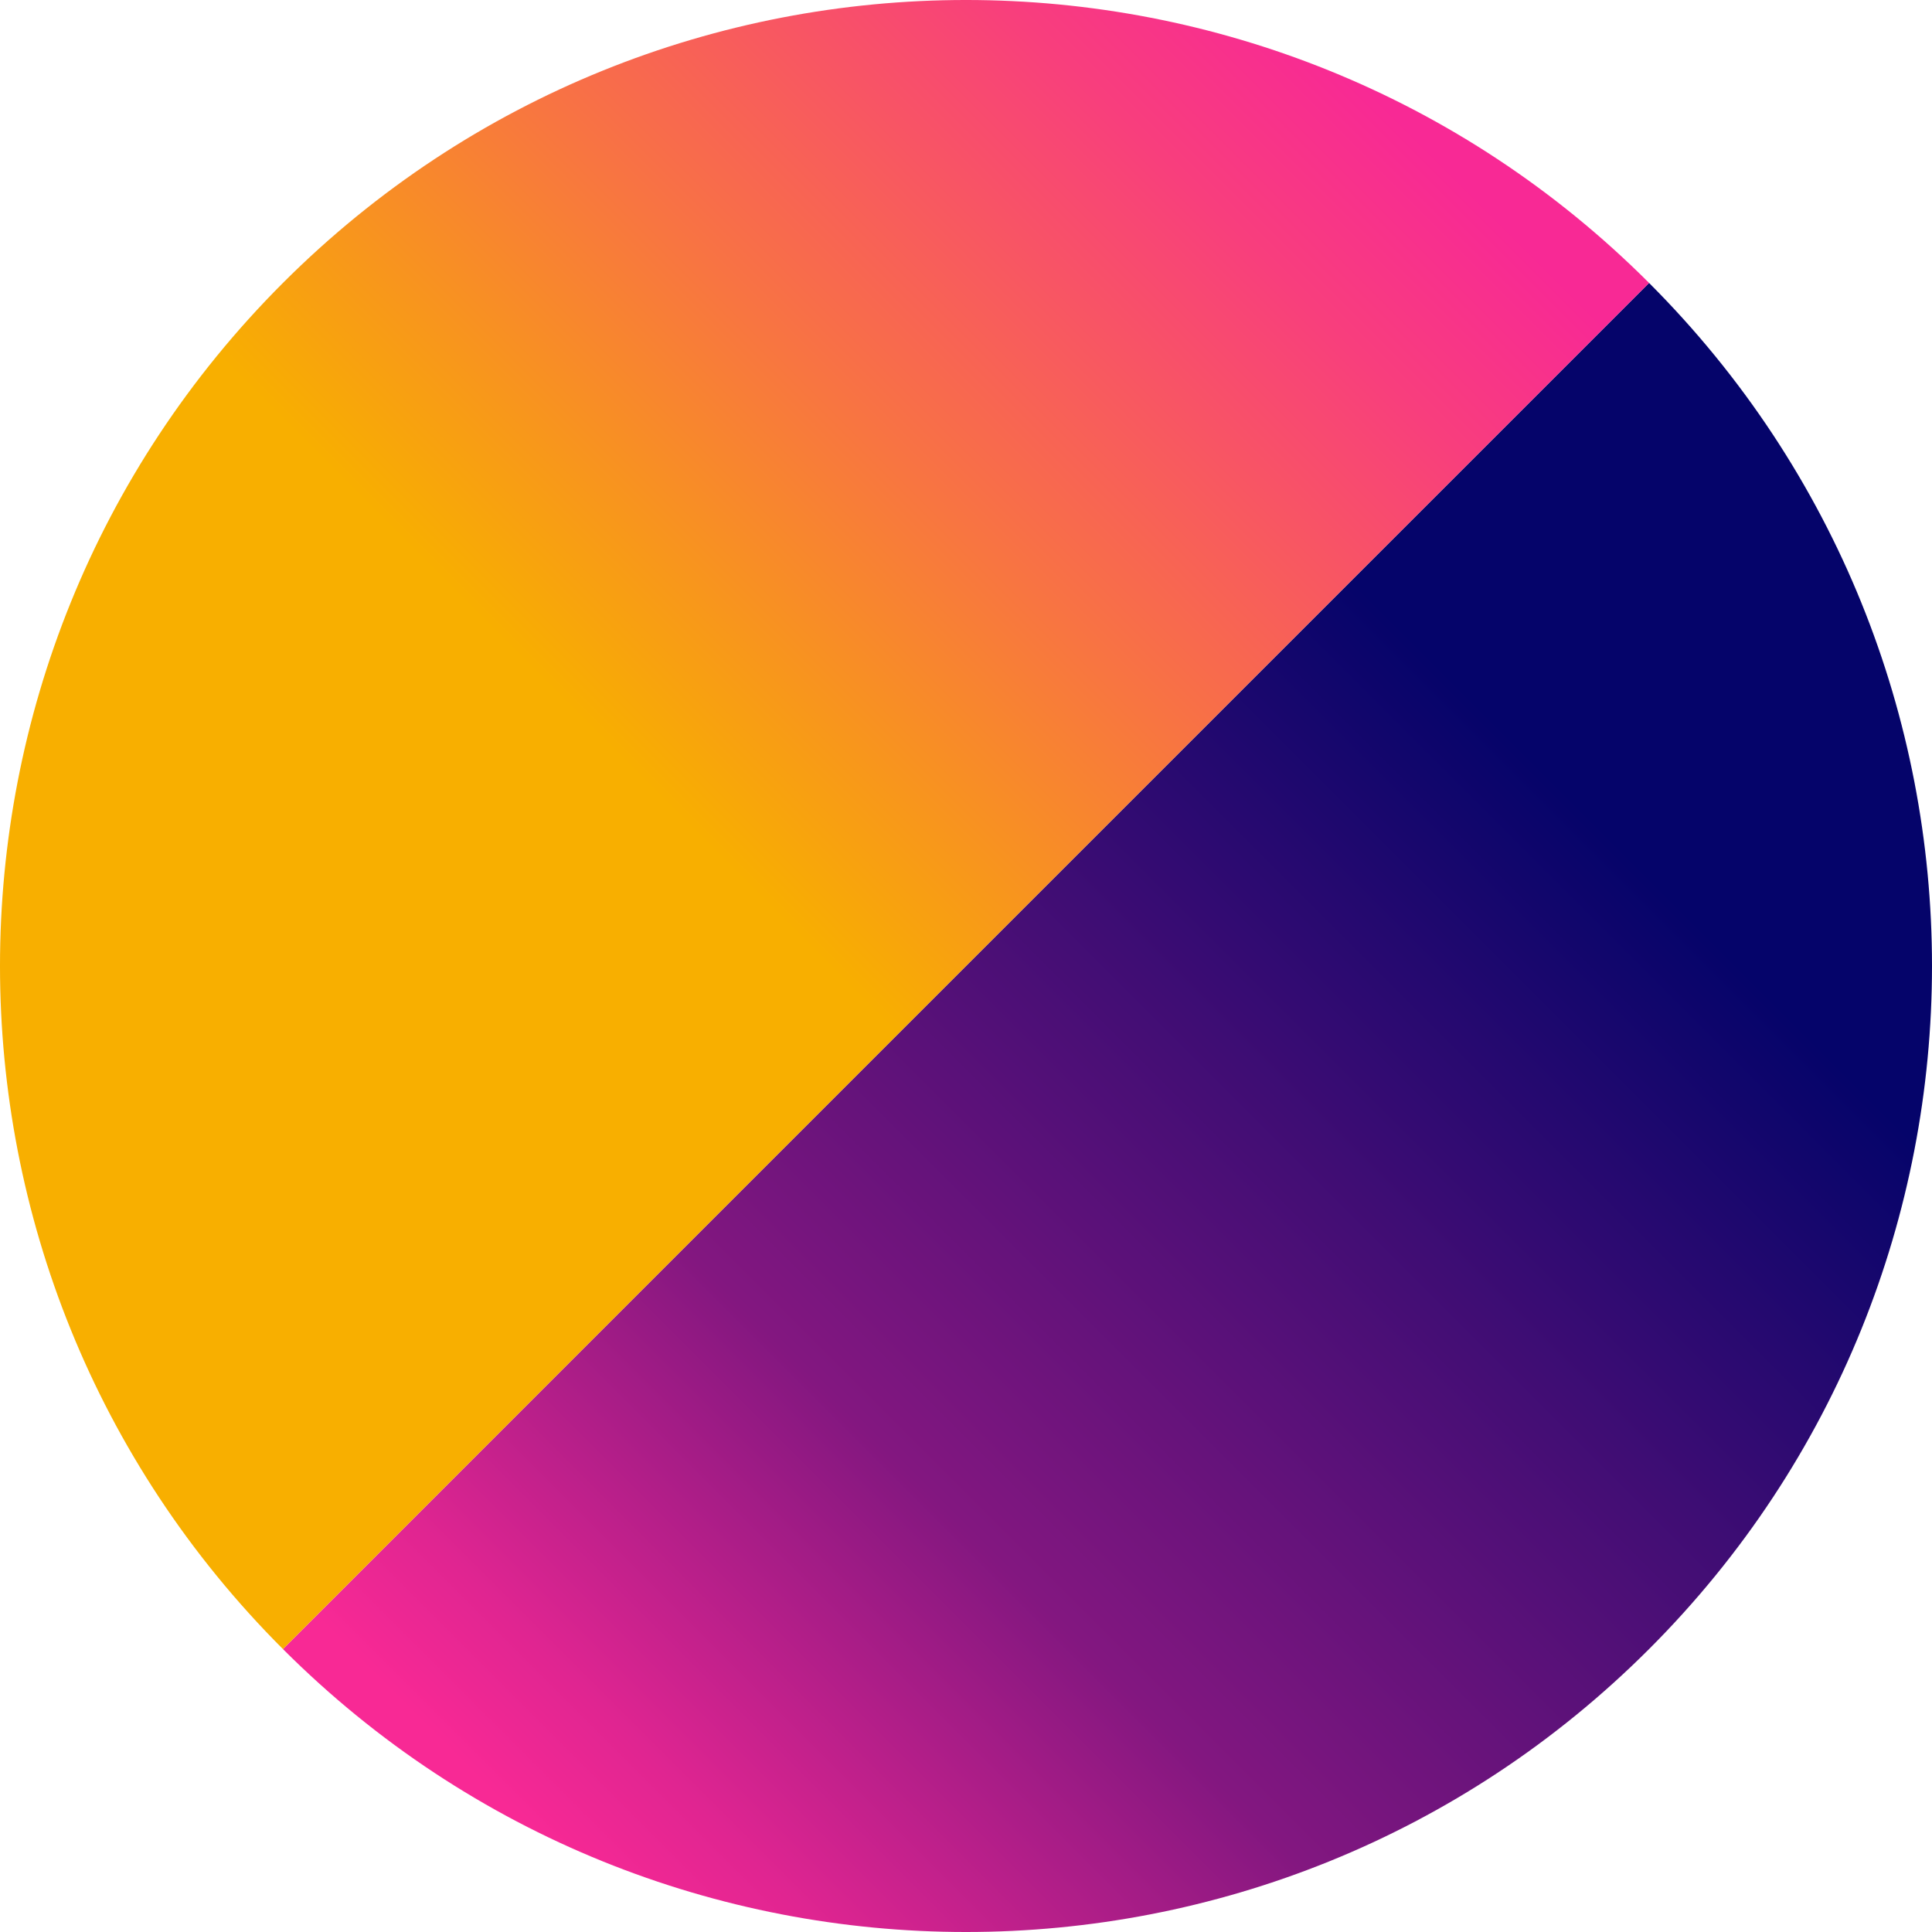
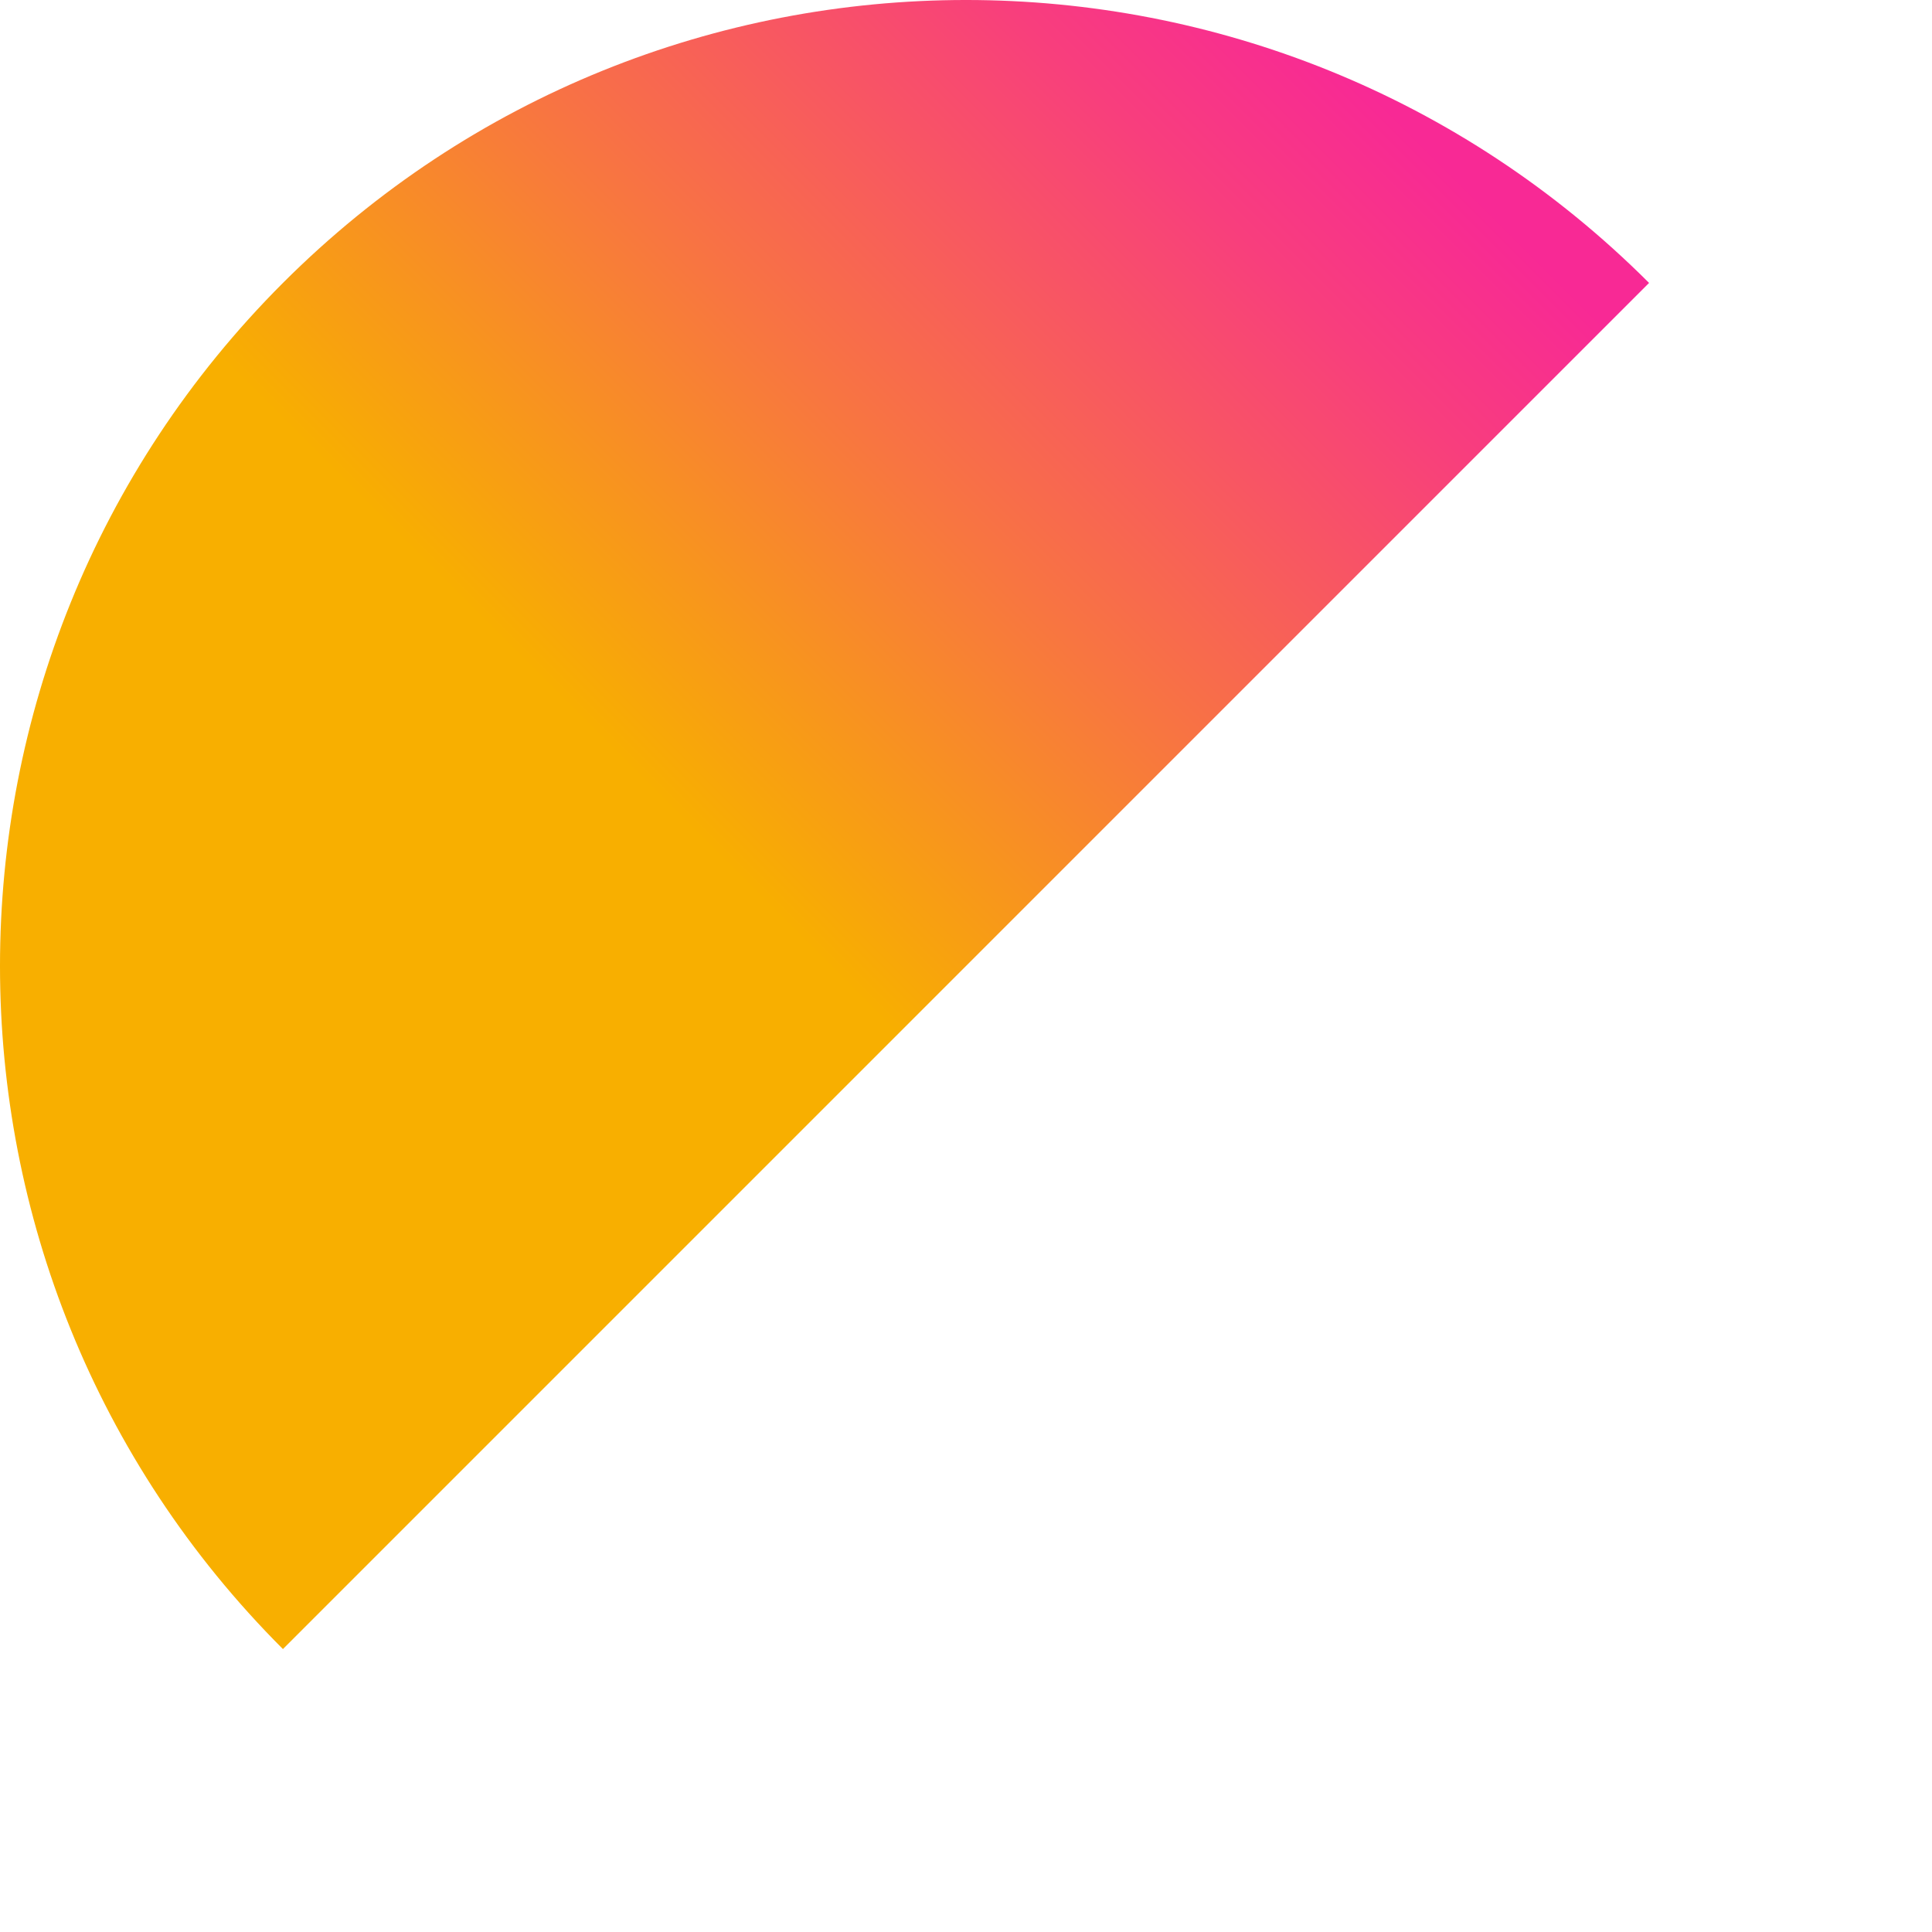
<svg xmlns="http://www.w3.org/2000/svg" viewBox="0 0 1521.58 1521.58">
  <defs>
    <style>.cls-1{fill:url(#Безымянный_градиент_37);}.cls-2{fill:url(#Безымянный_градиент_26);}</style>
    <linearGradient id="Безымянный_градиент_37" x1="1958.5" y1="5072.26" x2="1958.5" y2="3557.83" gradientTransform="matrix(0.71, 0.71, 0.71, -0.71, -3393.54, 2683.34)" gradientUnits="userSpaceOnUse">
      <stop offset="0.24" stop-color="#05046a" />
      <stop offset="0.46" stop-color="#3f0d74" />
      <stop offset="0.73" stop-color="#831780" />
      <stop offset="0.8" stop-color="#a41c86" />
      <stop offset="0.93" stop-color="#e02591" />
      <stop offset="1" stop-color="#f82995" />
    </linearGradient>
    <linearGradient id="Безымянный_градиент_26" x1="2195.9" y1="7808.22" x2="2195.9" y2="6293.8" gradientTransform="matrix(-0.71, -0.71, -0.71, 0.71, 7017.61, -2928.52)" gradientUnits="userSpaceOnUse">
      <stop offset="0.48" stop-color="#f8af00" />
      <stop offset="0.69" stop-color="#f87541" />
      <stop offset="0.9" stop-color="#f83e7d" />
      <stop offset="1" stop-color="#f82995" />
    </linearGradient>
  </defs>
  <title>Ресурс 2</title>
  <g id="Слой_2" data-name="Слой 2">
    <g id="Слой_1-2" data-name="Слой 1">
-       <path class="cls-1" d="M1298.75,222.83h0c297.11,297.11,297.11,778.81,0,1075.92h0c-297.11,297.11-778.81,297.11-1075.92,0" />
      <path class="cls-2" d="M222.83,1298.75h0c-297.11-297.11-297.11-778.81,0-1075.92h0c297.11-297.11,778.81-297.11,1075.92,0" />
    </g>
  </g>
</svg>